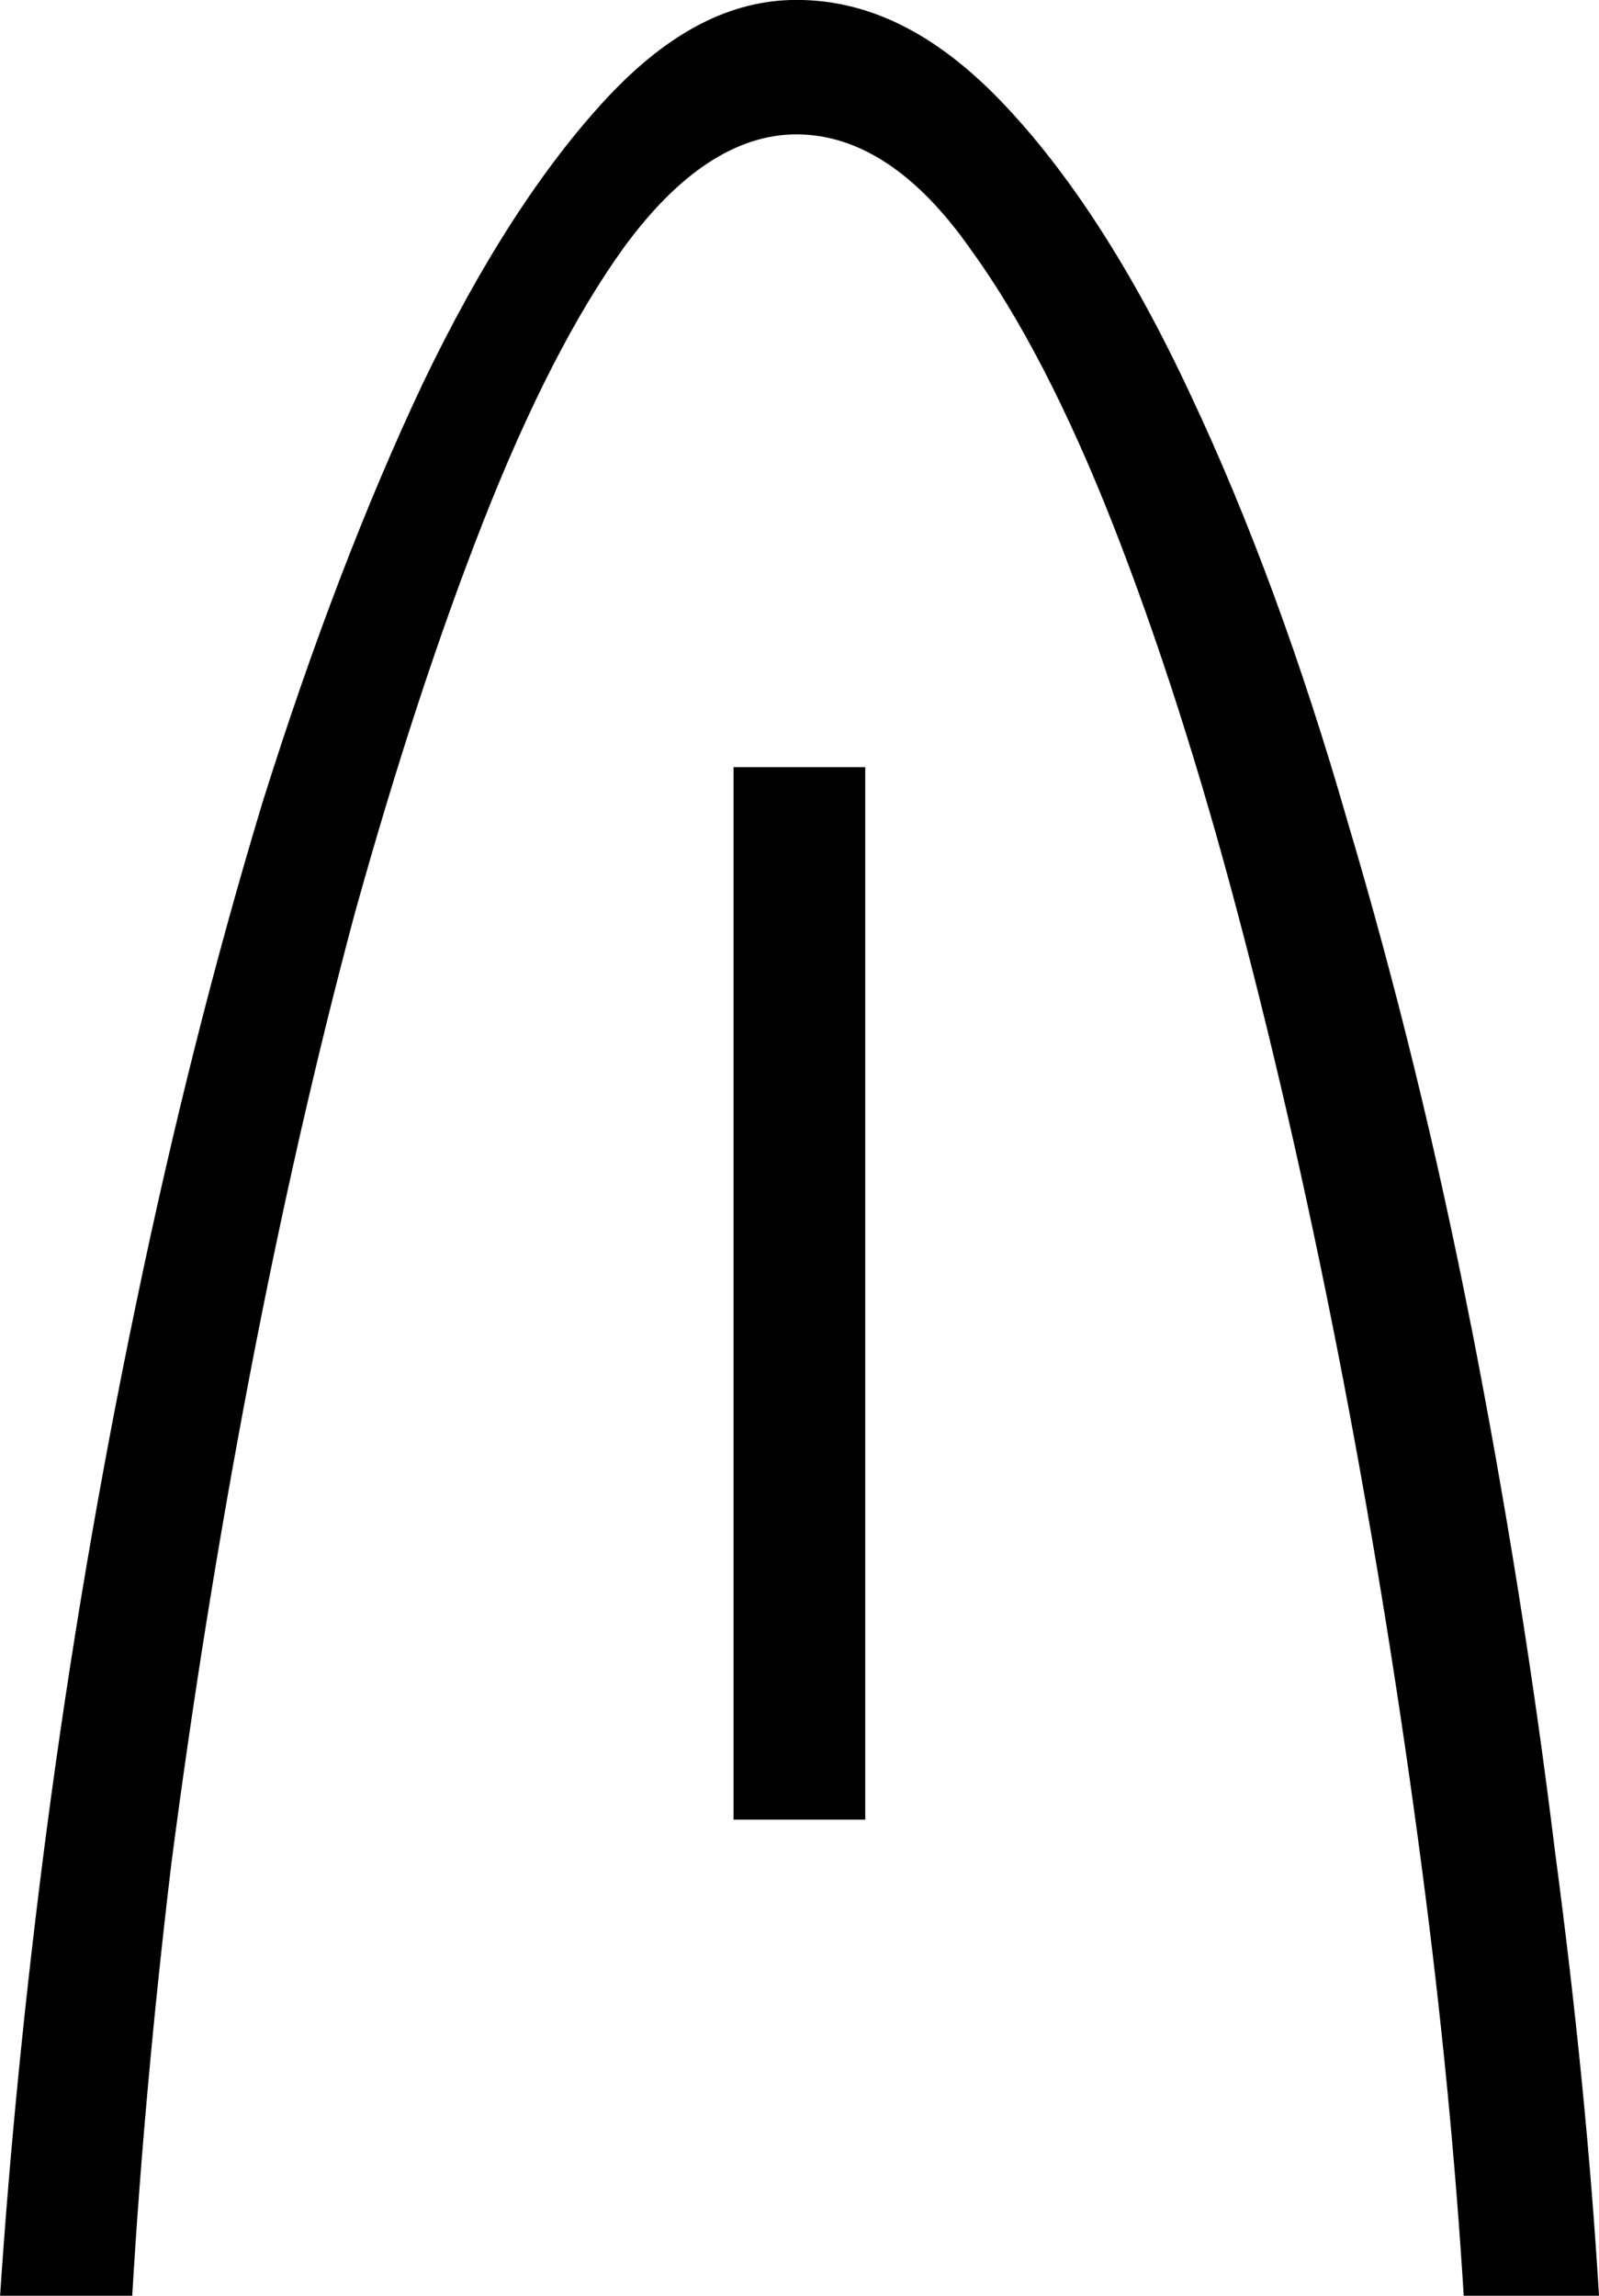
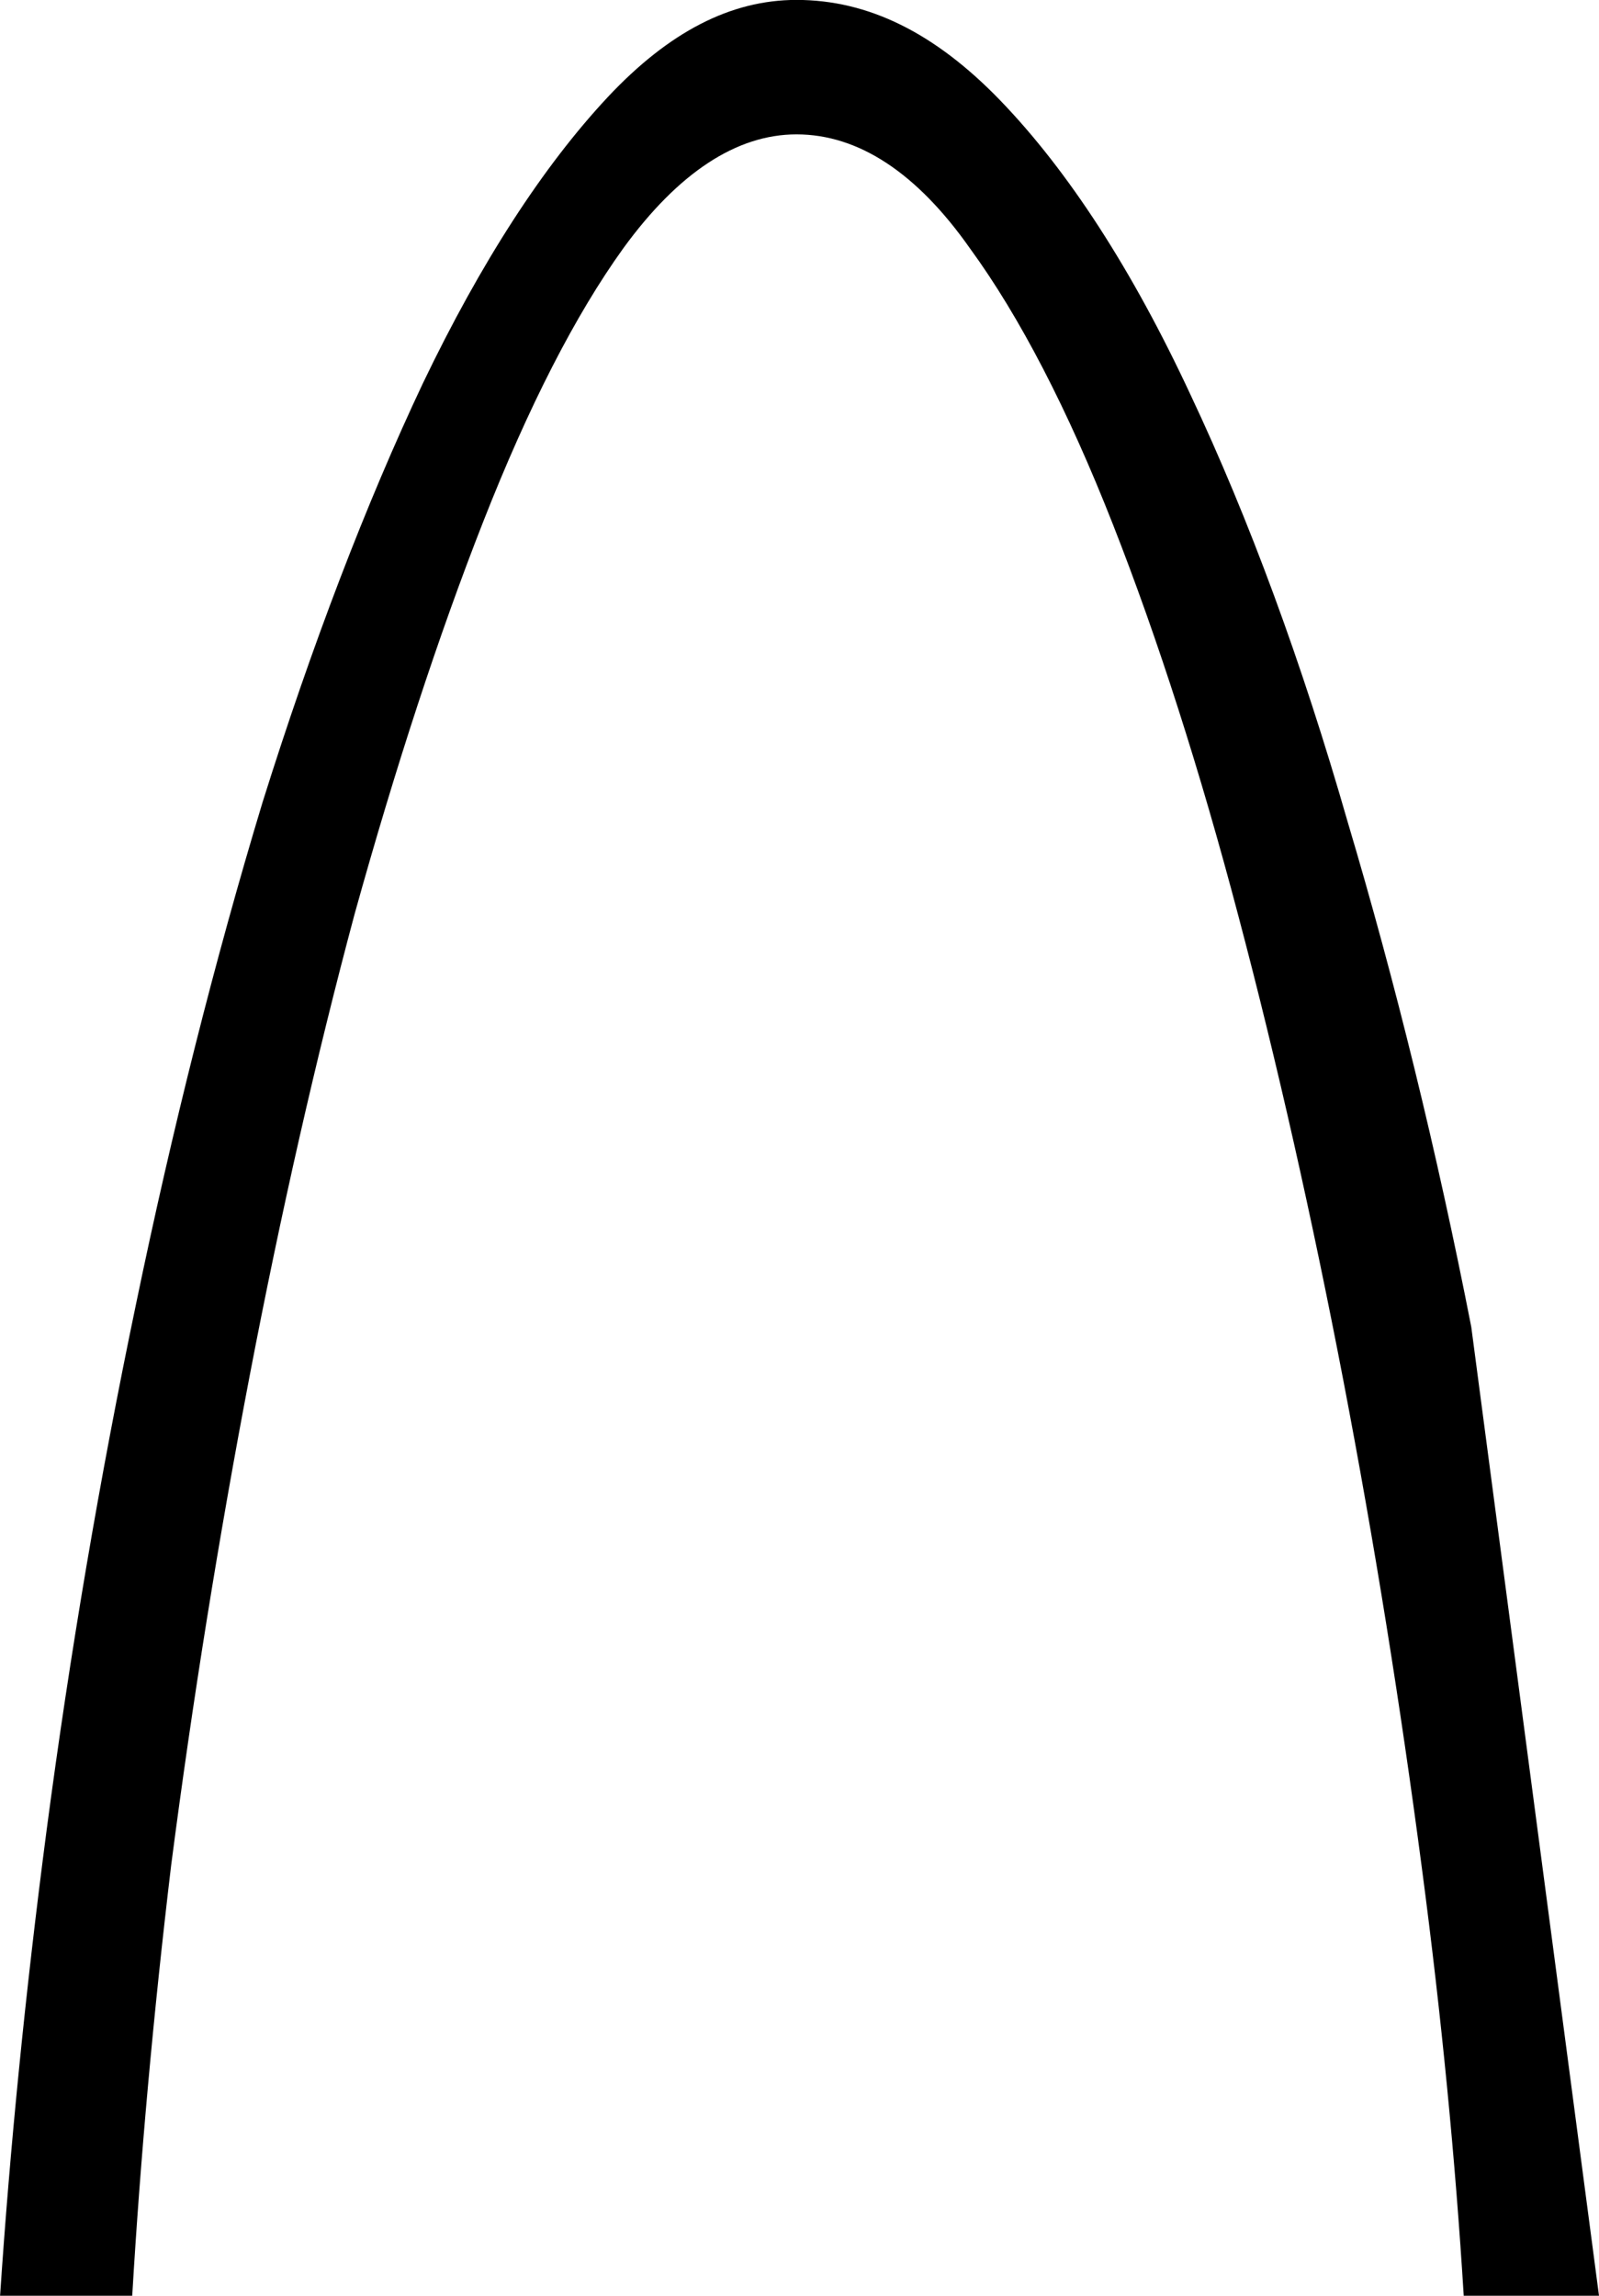
<svg xmlns="http://www.w3.org/2000/svg" xmlns:ns1="http://www.inkscape.org/namespaces/inkscape" xmlns:ns2="http://sodipodi.sourceforge.net/DTD/sodipodi-0.dtd" width="18.889mm" height="27.114mm" viewBox="0 0 18.889 27.114" version="1.1" id="svg1232" ns1:version="1.2.2 (b0a8486541, 2022-12-01)" ns2:docname="glyph.svg">
  <ns2:namedview id="namedview1234" pagecolor="#ffffff" bordercolor="#666666" borderopacity="1.0" ns1:showpageshadow="2" ns1:pageopacity="0.0" ns1:pagecheckerboard="0" ns1:deskcolor="#d1d1d1" ns1:document-units="mm" showgrid="false" ns1:zoom="0.914906" ns1:cx="585.85253" ns1:cy="232.2643" ns1:window-width="3374" ns1:window-height="1371" ns1:window-x="1146" ns1:window-y="512" ns1:window-maximized="1" ns1:current-layer="layer1" />
  <defs id="defs1229" />
  <g ns1:label="Layer 1" ns1:groupmode="layer" id="layer1" transform="translate(49.931,-87.082)">
-     <rect x="-41.266" y="96.143" width="1.556" height="12.43" id="rect187" style="stroke-width:0.265" />
-     <path d="m -32.551,102.753 c -0.405,-2.069 -0.897,-4.075 -1.46,-5.964 -0.54,-1.881 -1.164,-3.577 -1.857,-5.046 -0.685,-1.471 -1.442,-2.641 -2.249,-3.477 -0.77,-0.796 -1.556,-1.185 -2.405,-1.185 -0.775,0 -1.505,0.376 -2.228,1.146 -0.765,0.818 -1.5,1.953 -2.185,3.381 -0.672,1.423 -1.31,3.088 -1.894,4.948 -0.564,1.863 -1.066,3.858 -1.495,5.927 -0.429,2.053 -0.783,4.143 -1.056,6.212 -0.251,1.913 -0.434,3.762 -0.55,5.501 h 1.561 c 0.095,-1.609 0.249,-3.318 0.46,-5.085 0.251,-1.934 0.564,-3.881 0.929,-5.789 0.365,-1.905 0.781,-3.739 1.238,-5.445 0.482,-1.733 0.992,-3.291 1.519,-4.633 0.534,-1.36 1.09,-2.445 1.656,-3.231 0.651,-0.894 1.339,-1.344 2.045,-1.344 0.733,0 1.423,0.455 2.051,1.349 0.585,0.802 1.154,1.9 1.688,3.26 0.529,1.347 1.029,2.905 1.484,4.633 0.455,1.72 0.87,3.564 1.238,5.48 0.365,1.905 0.675,3.839 0.926,5.749 0.233,1.762 0.397,3.461 0.495,5.056 h 1.598 c -0.098,-1.63 -0.273,-3.397 -0.521,-5.257 -0.249,-2.035 -0.582,-4.114 -0.987,-6.186" id="path189" style="stroke-width:0.265" />
+     <path d="m -32.551,102.753 c -0.405,-2.069 -0.897,-4.075 -1.46,-5.964 -0.54,-1.881 -1.164,-3.577 -1.857,-5.046 -0.685,-1.471 -1.442,-2.641 -2.249,-3.477 -0.77,-0.796 -1.556,-1.185 -2.405,-1.185 -0.775,0 -1.505,0.376 -2.228,1.146 -0.765,0.818 -1.5,1.953 -2.185,3.381 -0.672,1.423 -1.31,3.088 -1.894,4.948 -0.564,1.863 -1.066,3.858 -1.495,5.927 -0.429,2.053 -0.783,4.143 -1.056,6.212 -0.251,1.913 -0.434,3.762 -0.55,5.501 h 1.561 c 0.095,-1.609 0.249,-3.318 0.46,-5.085 0.251,-1.934 0.564,-3.881 0.929,-5.789 0.365,-1.905 0.781,-3.739 1.238,-5.445 0.482,-1.733 0.992,-3.291 1.519,-4.633 0.534,-1.36 1.09,-2.445 1.656,-3.231 0.651,-0.894 1.339,-1.344 2.045,-1.344 0.733,0 1.423,0.455 2.051,1.349 0.585,0.802 1.154,1.9 1.688,3.26 0.529,1.347 1.029,2.905 1.484,4.633 0.455,1.72 0.87,3.564 1.238,5.48 0.365,1.905 0.675,3.839 0.926,5.749 0.233,1.762 0.397,3.461 0.495,5.056 h 1.598 " id="path189" style="stroke-width:0.265" />
  </g>
</svg>